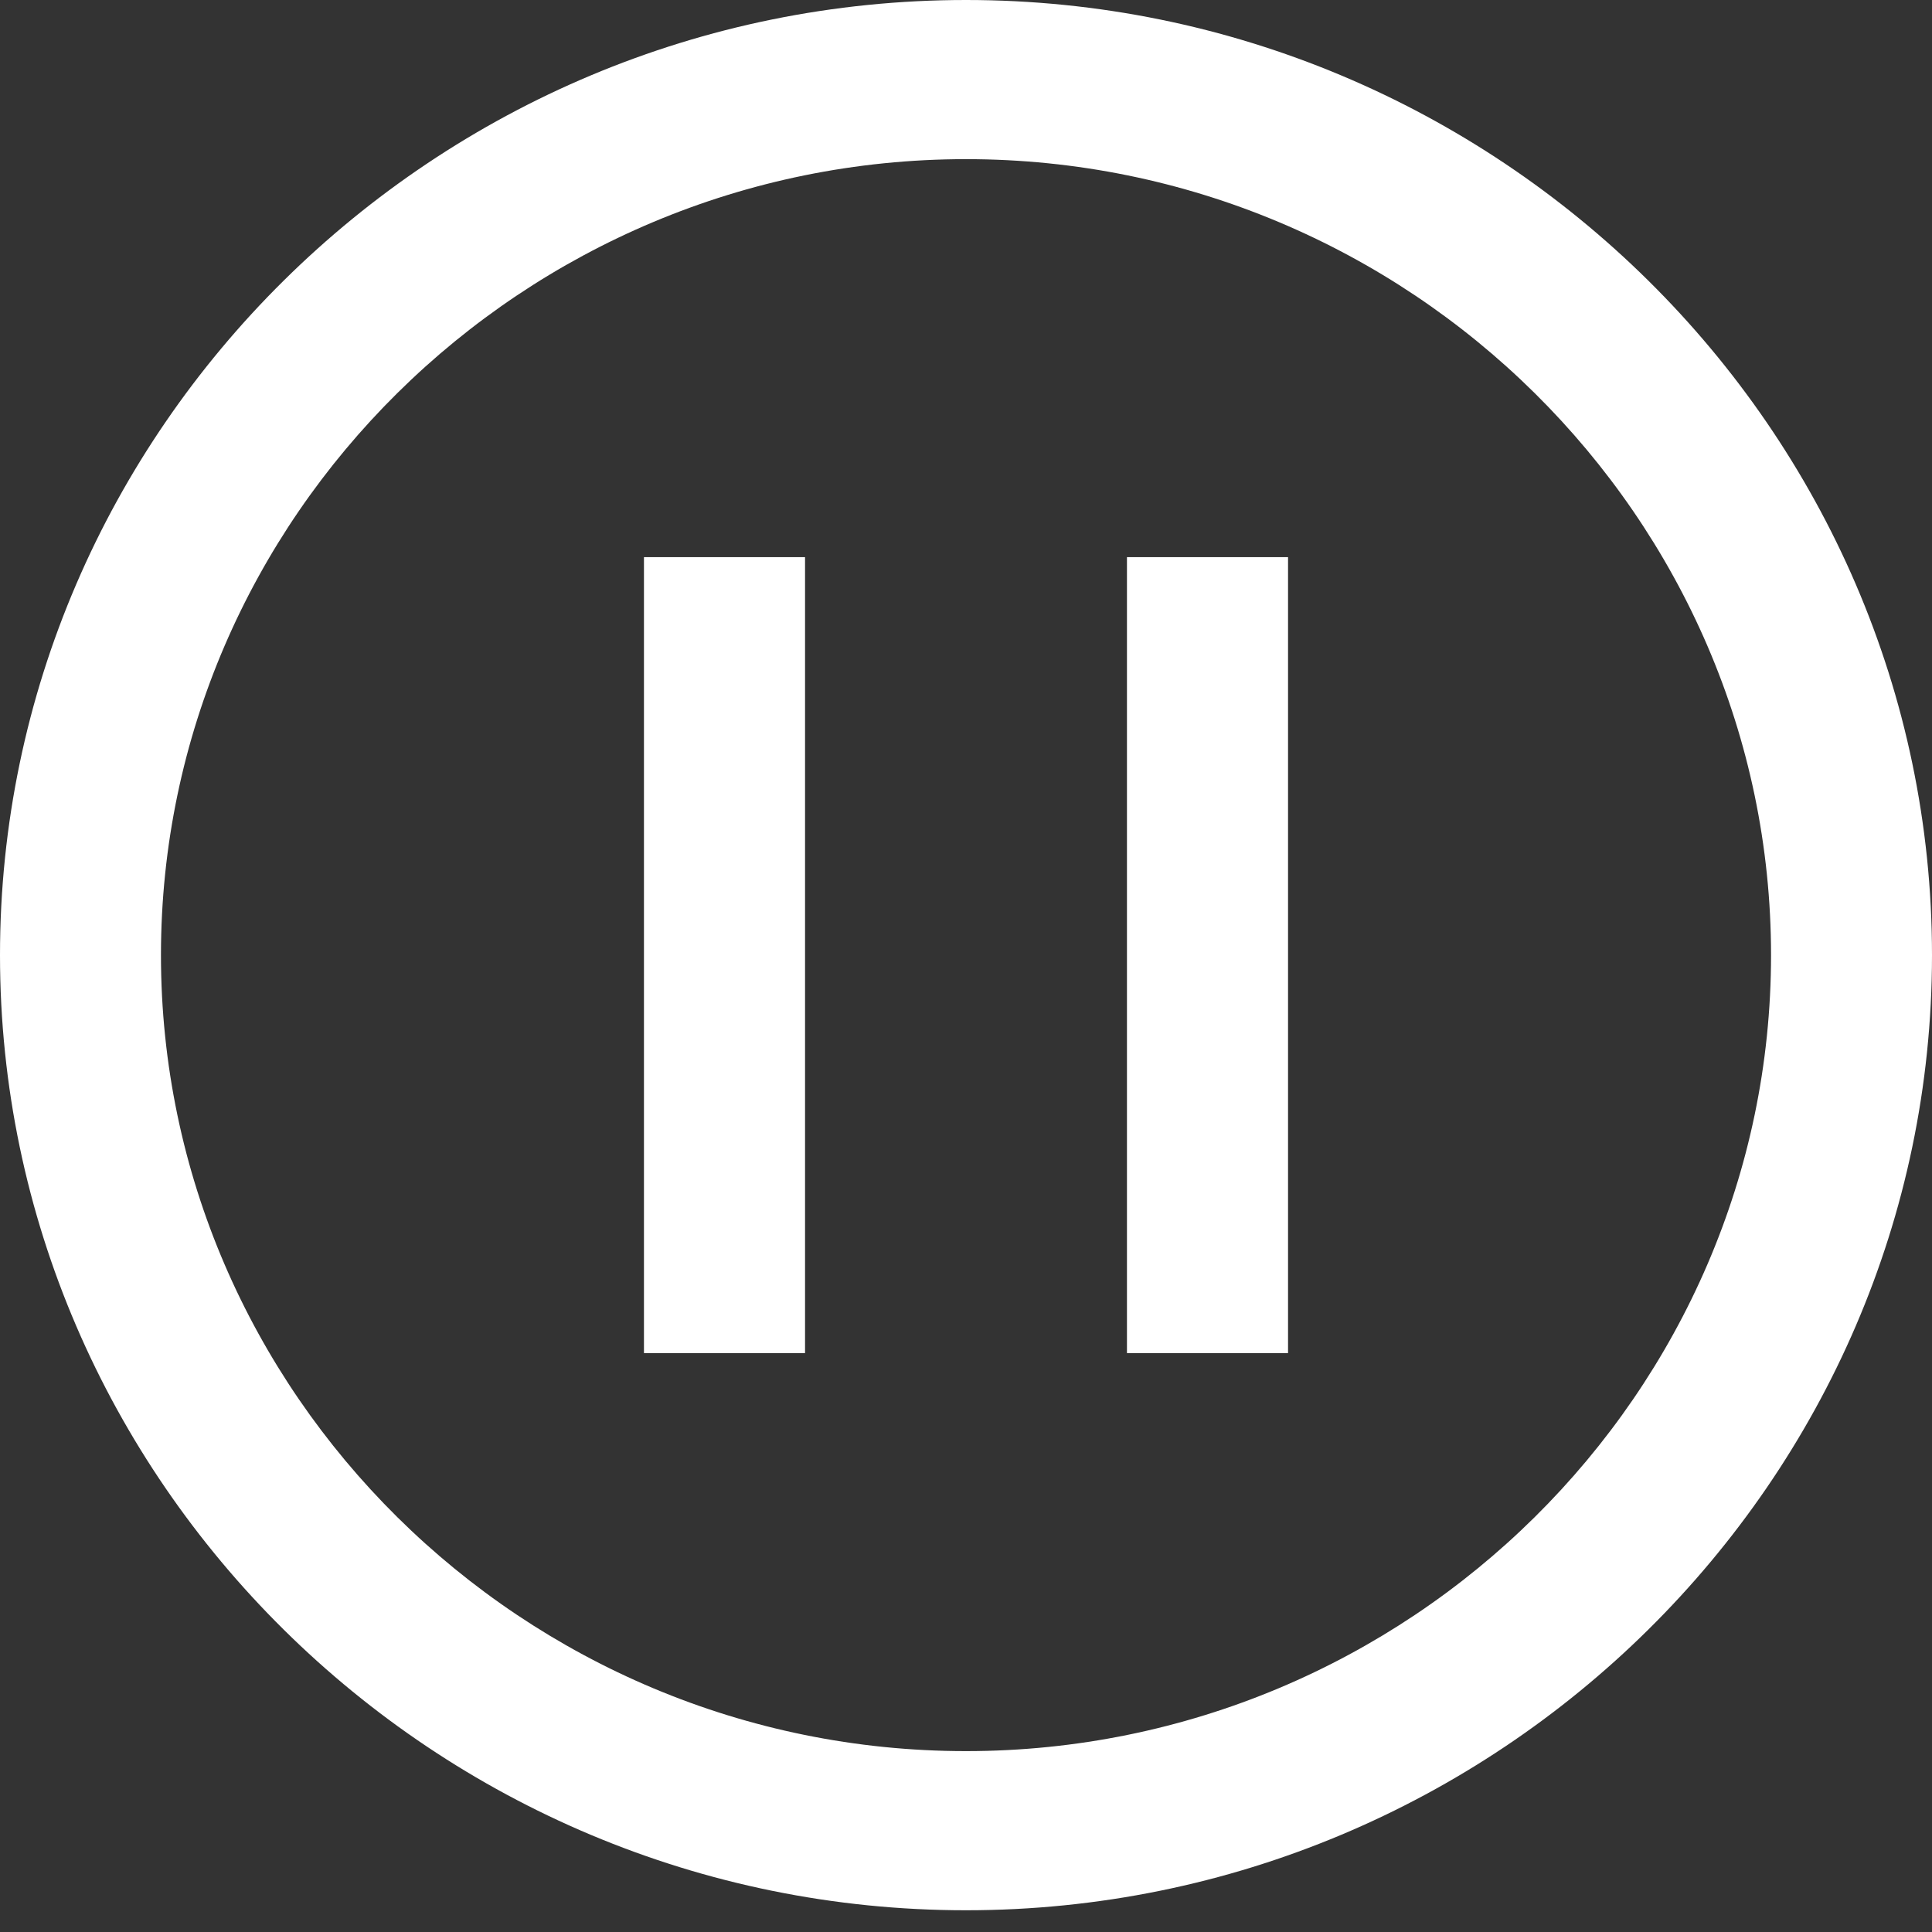
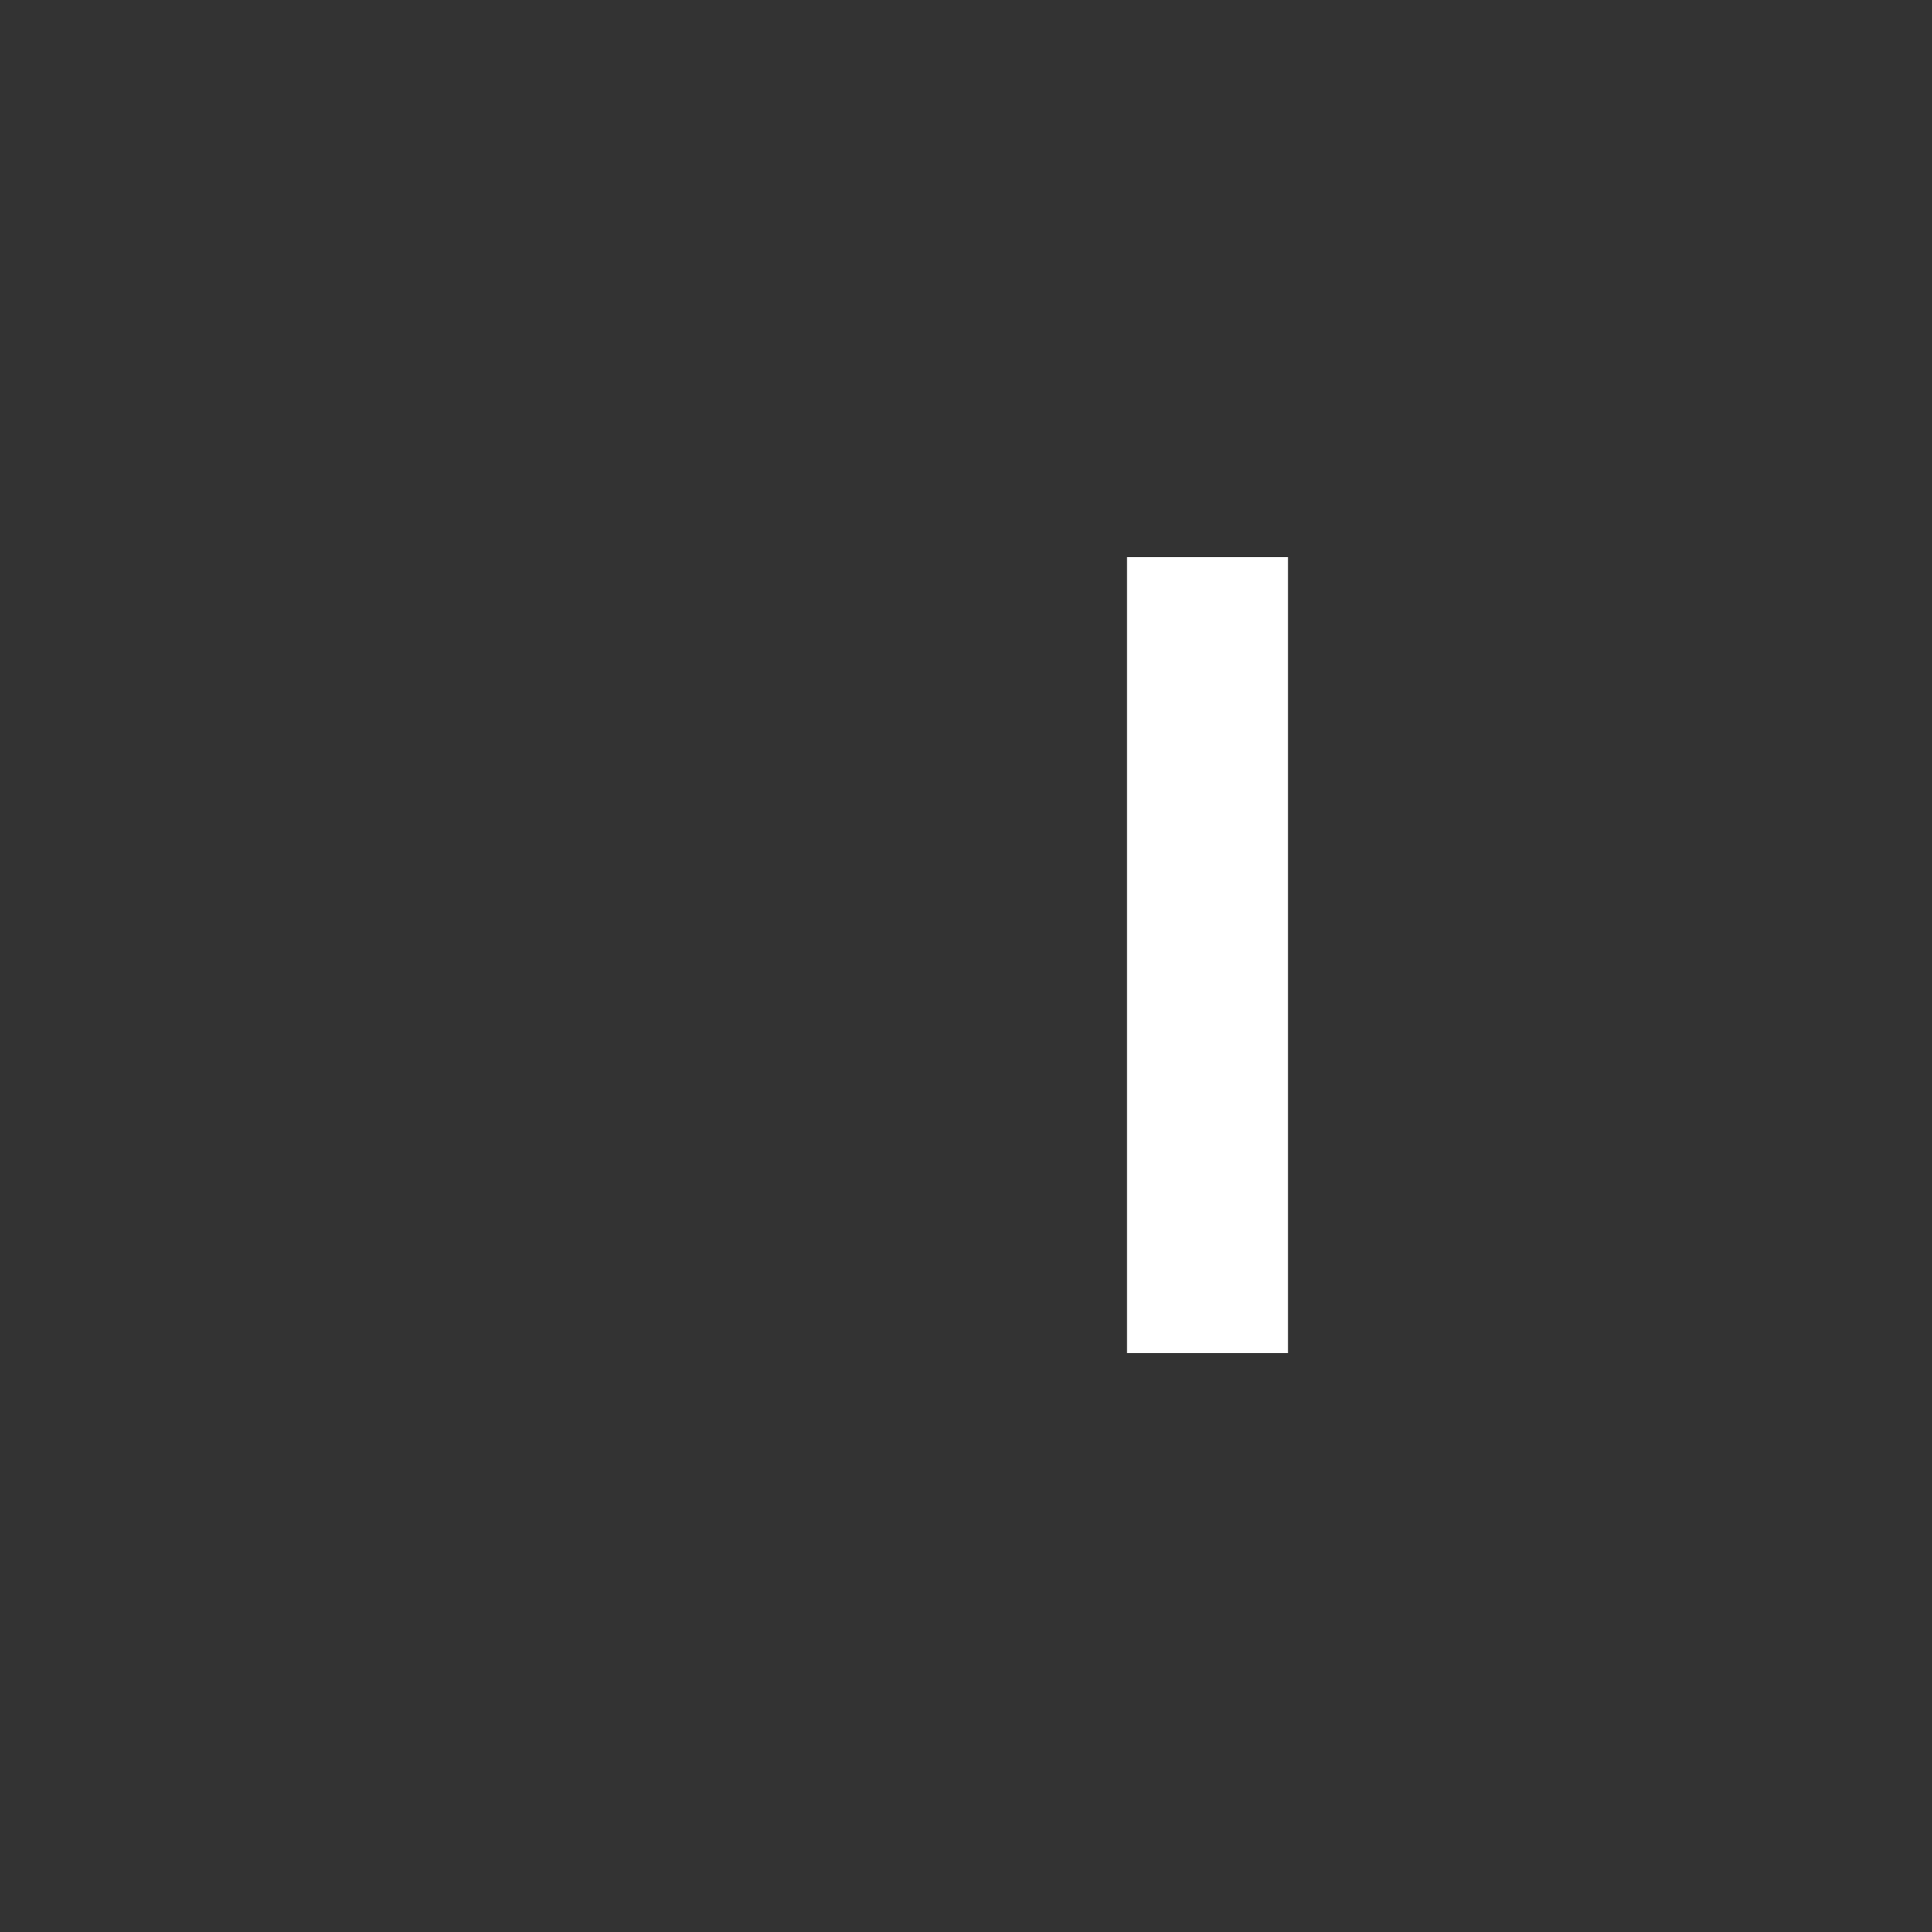
<svg xmlns="http://www.w3.org/2000/svg" width="16" height="16" viewBox="0 0 16 16" fill="none">
  <rect x="0" y="0" width="16" height="16" fill="#333333" stroke="none" />
-   <path d="M8 0C3.6 0 0 3.559 0 7.91C0 12.26 3.6 15.82 8 15.82C12.4 15.82 16 12.26 16 7.91C16 3.559 12.4 0 8 0ZM8 14.502C4.333 14.502 1.333 11.535 1.333 7.91C1.333 4.285 4.333 1.318 8 1.318C11.667 1.318 14.667 4.285 14.667 7.91C14.667 11.535 11.667 14.502 8 14.502Z" fill="white" />
-   <path d="M6.667 4.614H5.333V11.206H6.667V4.614Z" fill="white" />
-   <path d="M10.667 4.614H9.333V11.206H10.667V4.614Z" fill="white" />
+   <path d="M10.667 4.614H9.333V11.206H10.667V4.614" fill="white" />
</svg>